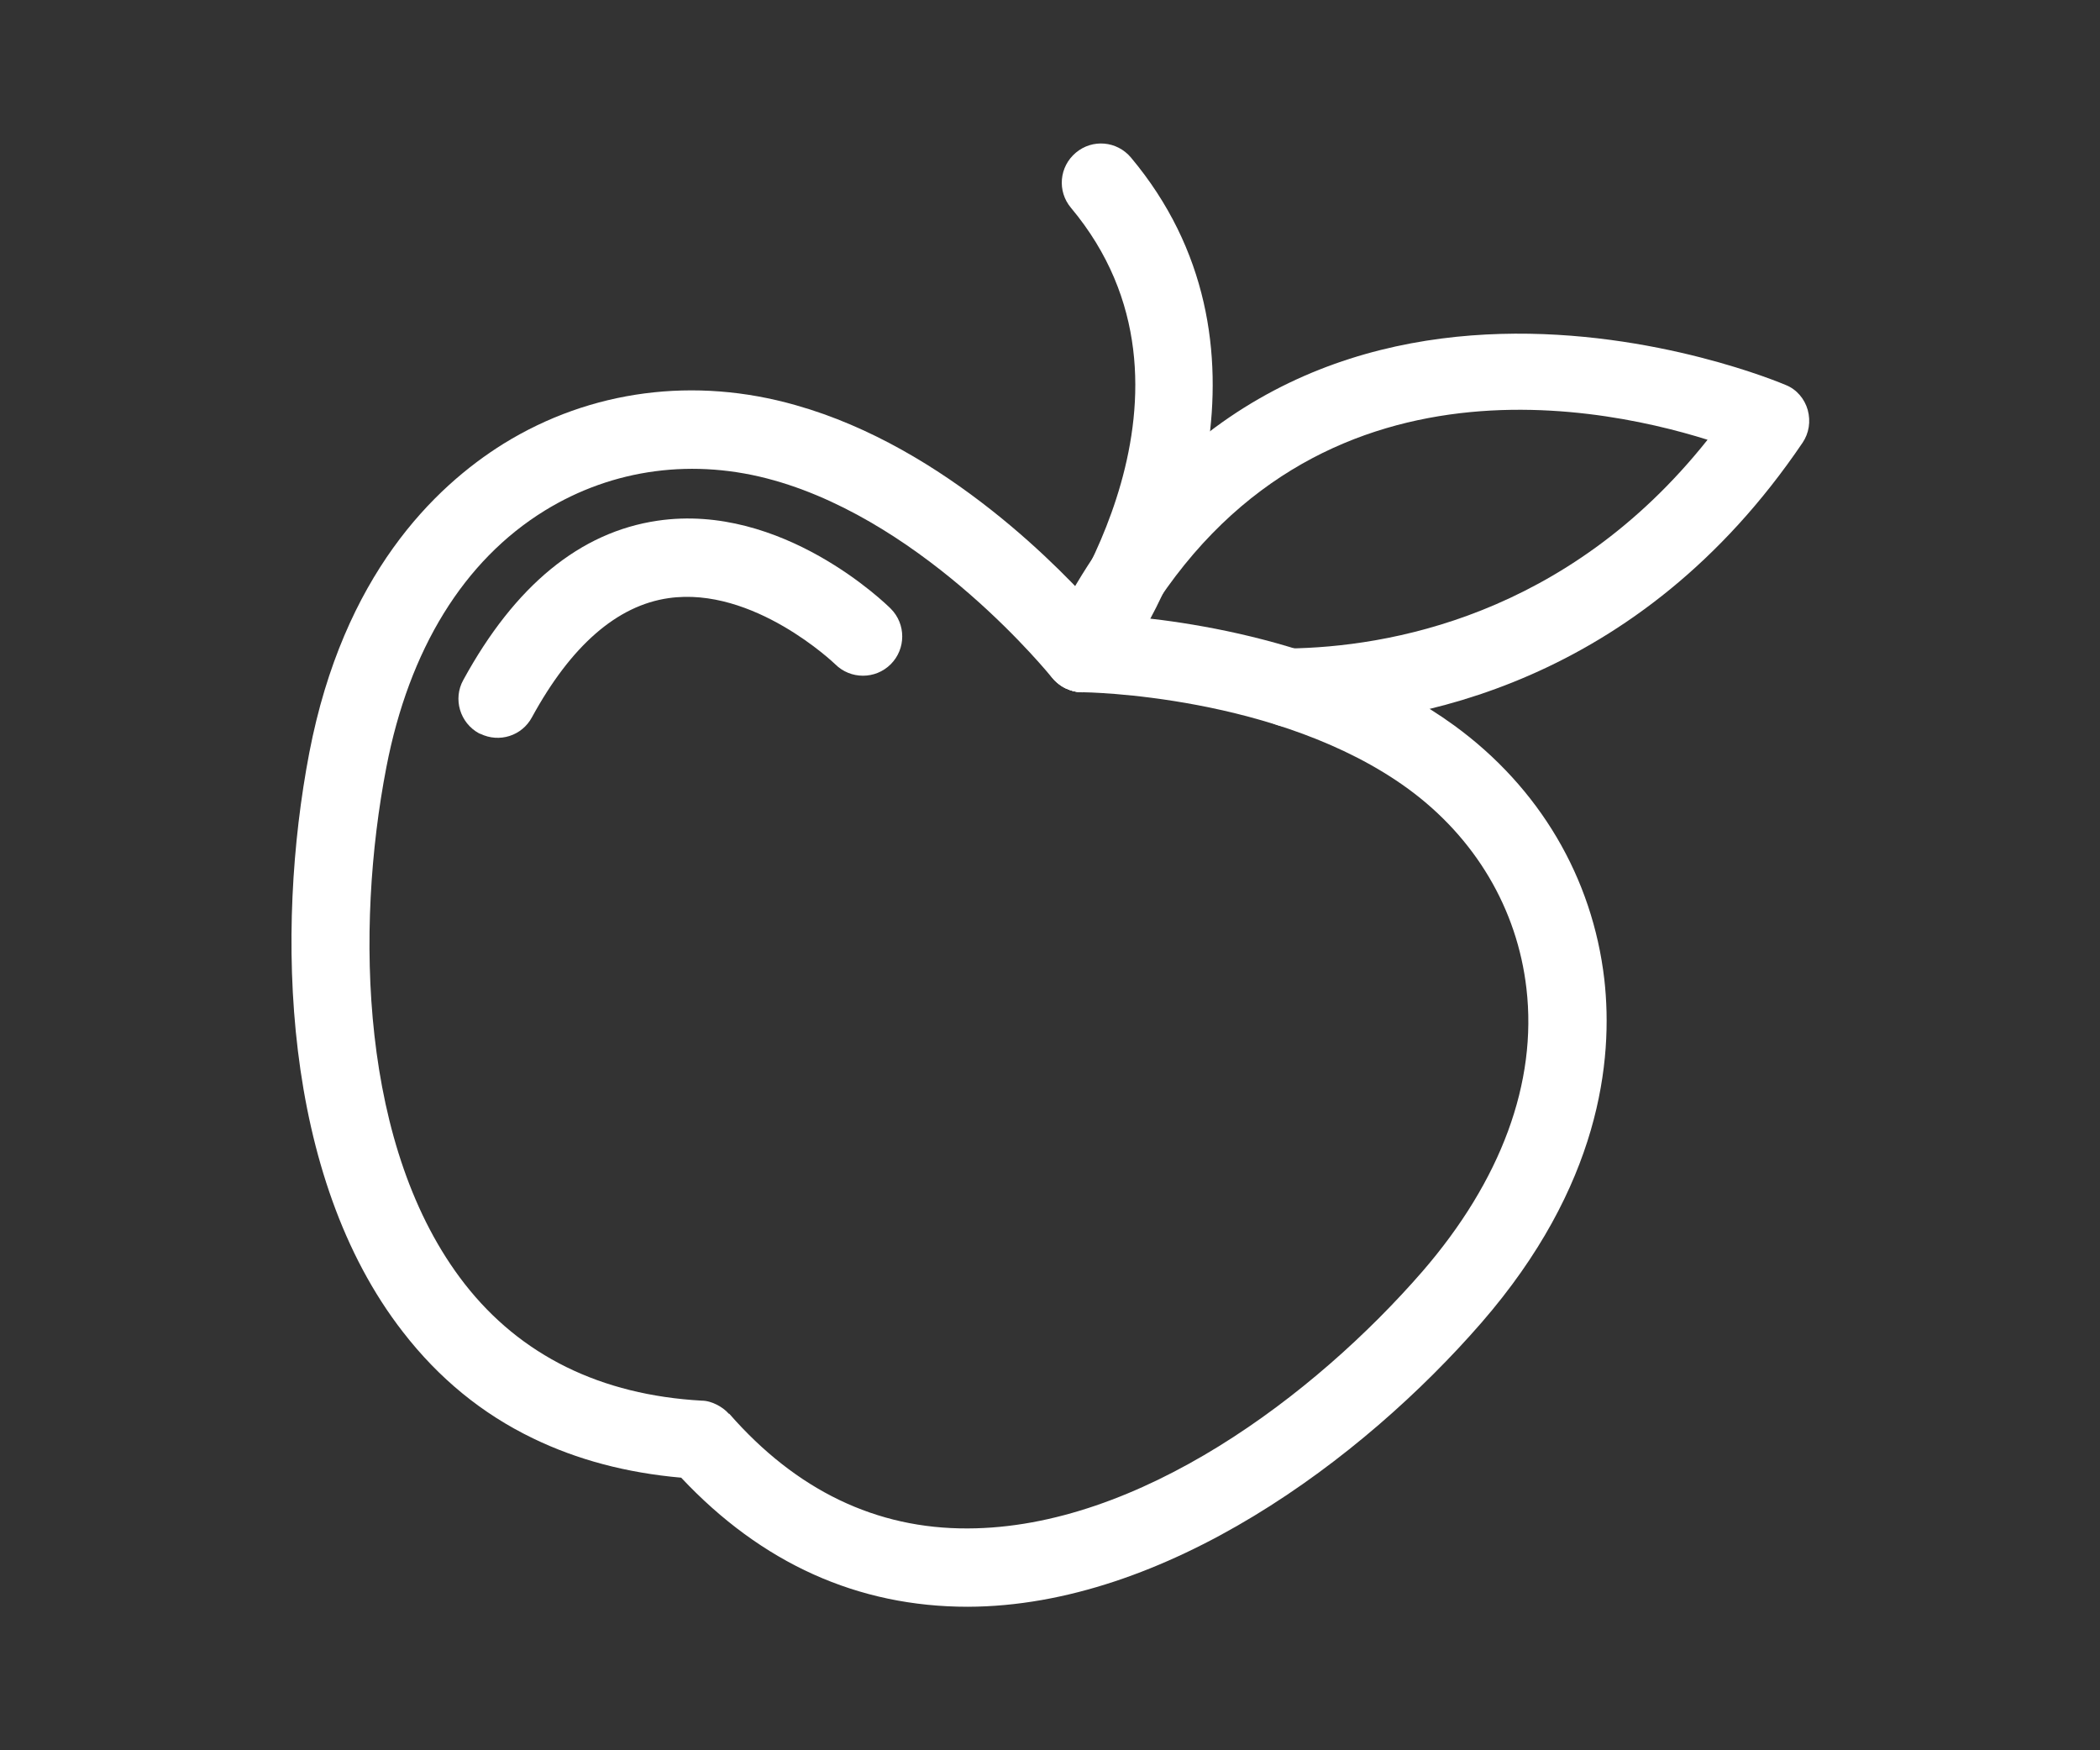
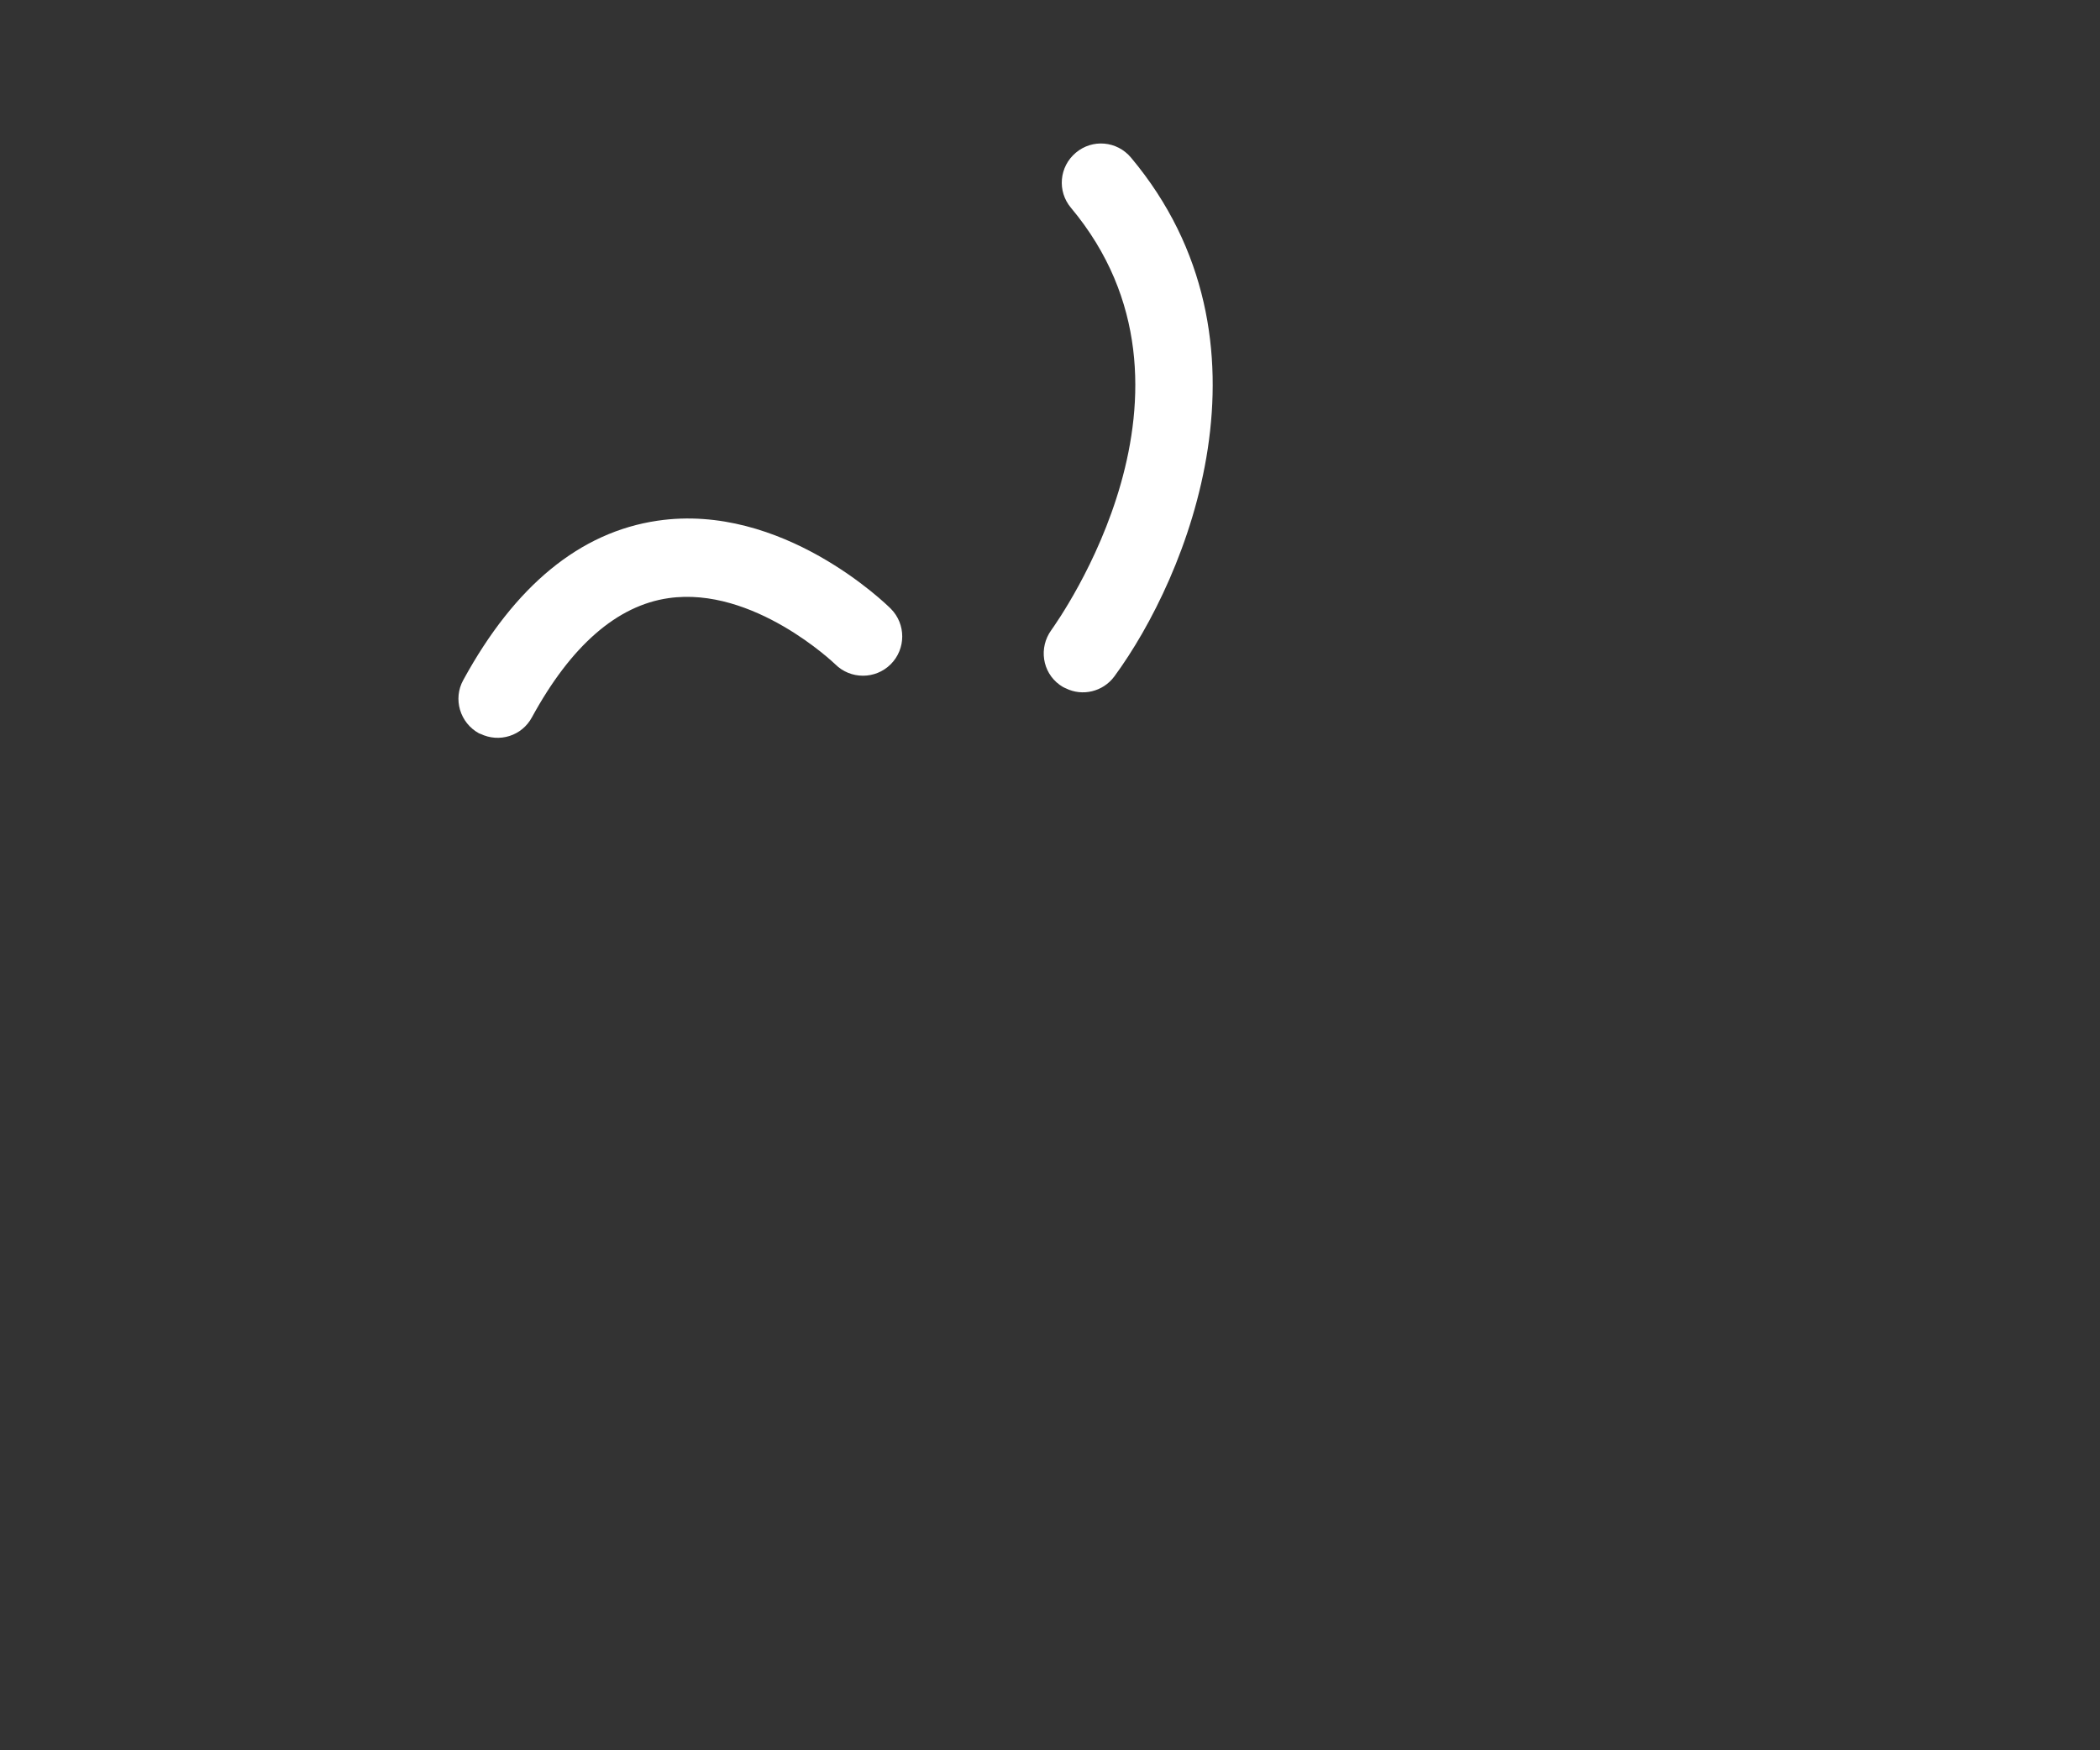
<svg xmlns="http://www.w3.org/2000/svg" id="_圖層_1" viewBox="0 0 48 40">
  <rect x="0" y="0" width="48" height="40" fill="#333333" stroke="none" />
  <defs>
    <style>.cls-1{fill:#fff;}</style>
  </defs>
-   <path class="cls-1" d="M9.21,30.44c-2.77-3.56-2.92-9.17-2.14-13.24.78-4.05,2.85-6.07,4.44-7.06,1.99-1.23,4.37-1.54,6.68-.88h0c3.44.97,6.13,3.81,6.98,4.78,1.28.07,5.18.44,8.07,2.54,1.95,1.42,3.16,3.48,3.43,5.8.21,1.86-.1,4.73-2.81,7.85-2.72,3.13-7.23,6.48-11.74,6.49-2.51,0-4.71-.99-6.55-2.95-1.25-.11-2.38-.41-3.39-.9-1.16-.56-2.15-1.37-2.97-2.43ZM16.67,32.31c1.53,1.75,3.36,2.63,5.45,2.62,3.91-.01,7.93-3.04,10.39-5.87,1.8-2.08,2.63-4.32,2.38-6.47-.21-1.82-1.17-3.44-2.7-4.56-2.96-2.16-7.4-2.21-7.45-2.21-.27,0-.53-.13-.7-.34-.03-.03-2.81-3.5-6.34-4.5h0c-1.83-.52-3.69-.27-5.25.69-1.85,1.14-3.1,3.17-3.62,5.87-.71,3.68-.61,8.72,1.79,11.8,1.28,1.64,3.11,2.54,5.42,2.67.12,0,.24.04.34.09s.2.12.28.21Z" />
-   <path class="cls-1" d="M24.36,15.73c.44.22.98.03,1.2-.41,3.65-7.5,10.76-6.12,13.47-5.27-3.22,4.05-7.33,4.74-9.58,4.77-.49,0-.89.41-.88.91,0,.49.41.89.91.88,2.77-.04,7.97-.95,11.72-6.49.15-.22.19-.49.12-.75-.07-.25-.25-.47-.5-.57-.12-.05-11.65-4.98-16.86,5.74-.22.45-.03.98.41,1.2Z" />
  <path class="cls-1" d="M24.36,15.73c.38.19.85.08,1.11-.27,1.67-2.27,3.9-7.66.38-11.86-.32-.38-.88-.43-1.26-.11-.38.32-.43.88-.11,1.26,3.48,4.16-.29,9.42-.45,9.65-.29.4-.21.96.19,1.25.04.03.09.06.14.08Z" />
  <path class="cls-1" d="M10.98,16.77c.43.21.95.05,1.18-.38.89-1.63,1.94-2.55,3.12-2.72,1.94-.28,3.79,1.49,3.81,1.51.35.35.92.35,1.27,0,.35-.35.35-.92,0-1.27-.1-.1-2.48-2.43-5.33-2.01-1.77.26-3.26,1.48-4.44,3.64-.24.43-.08.98.36,1.22.01,0,.03.01.04.02Z" />
</svg>